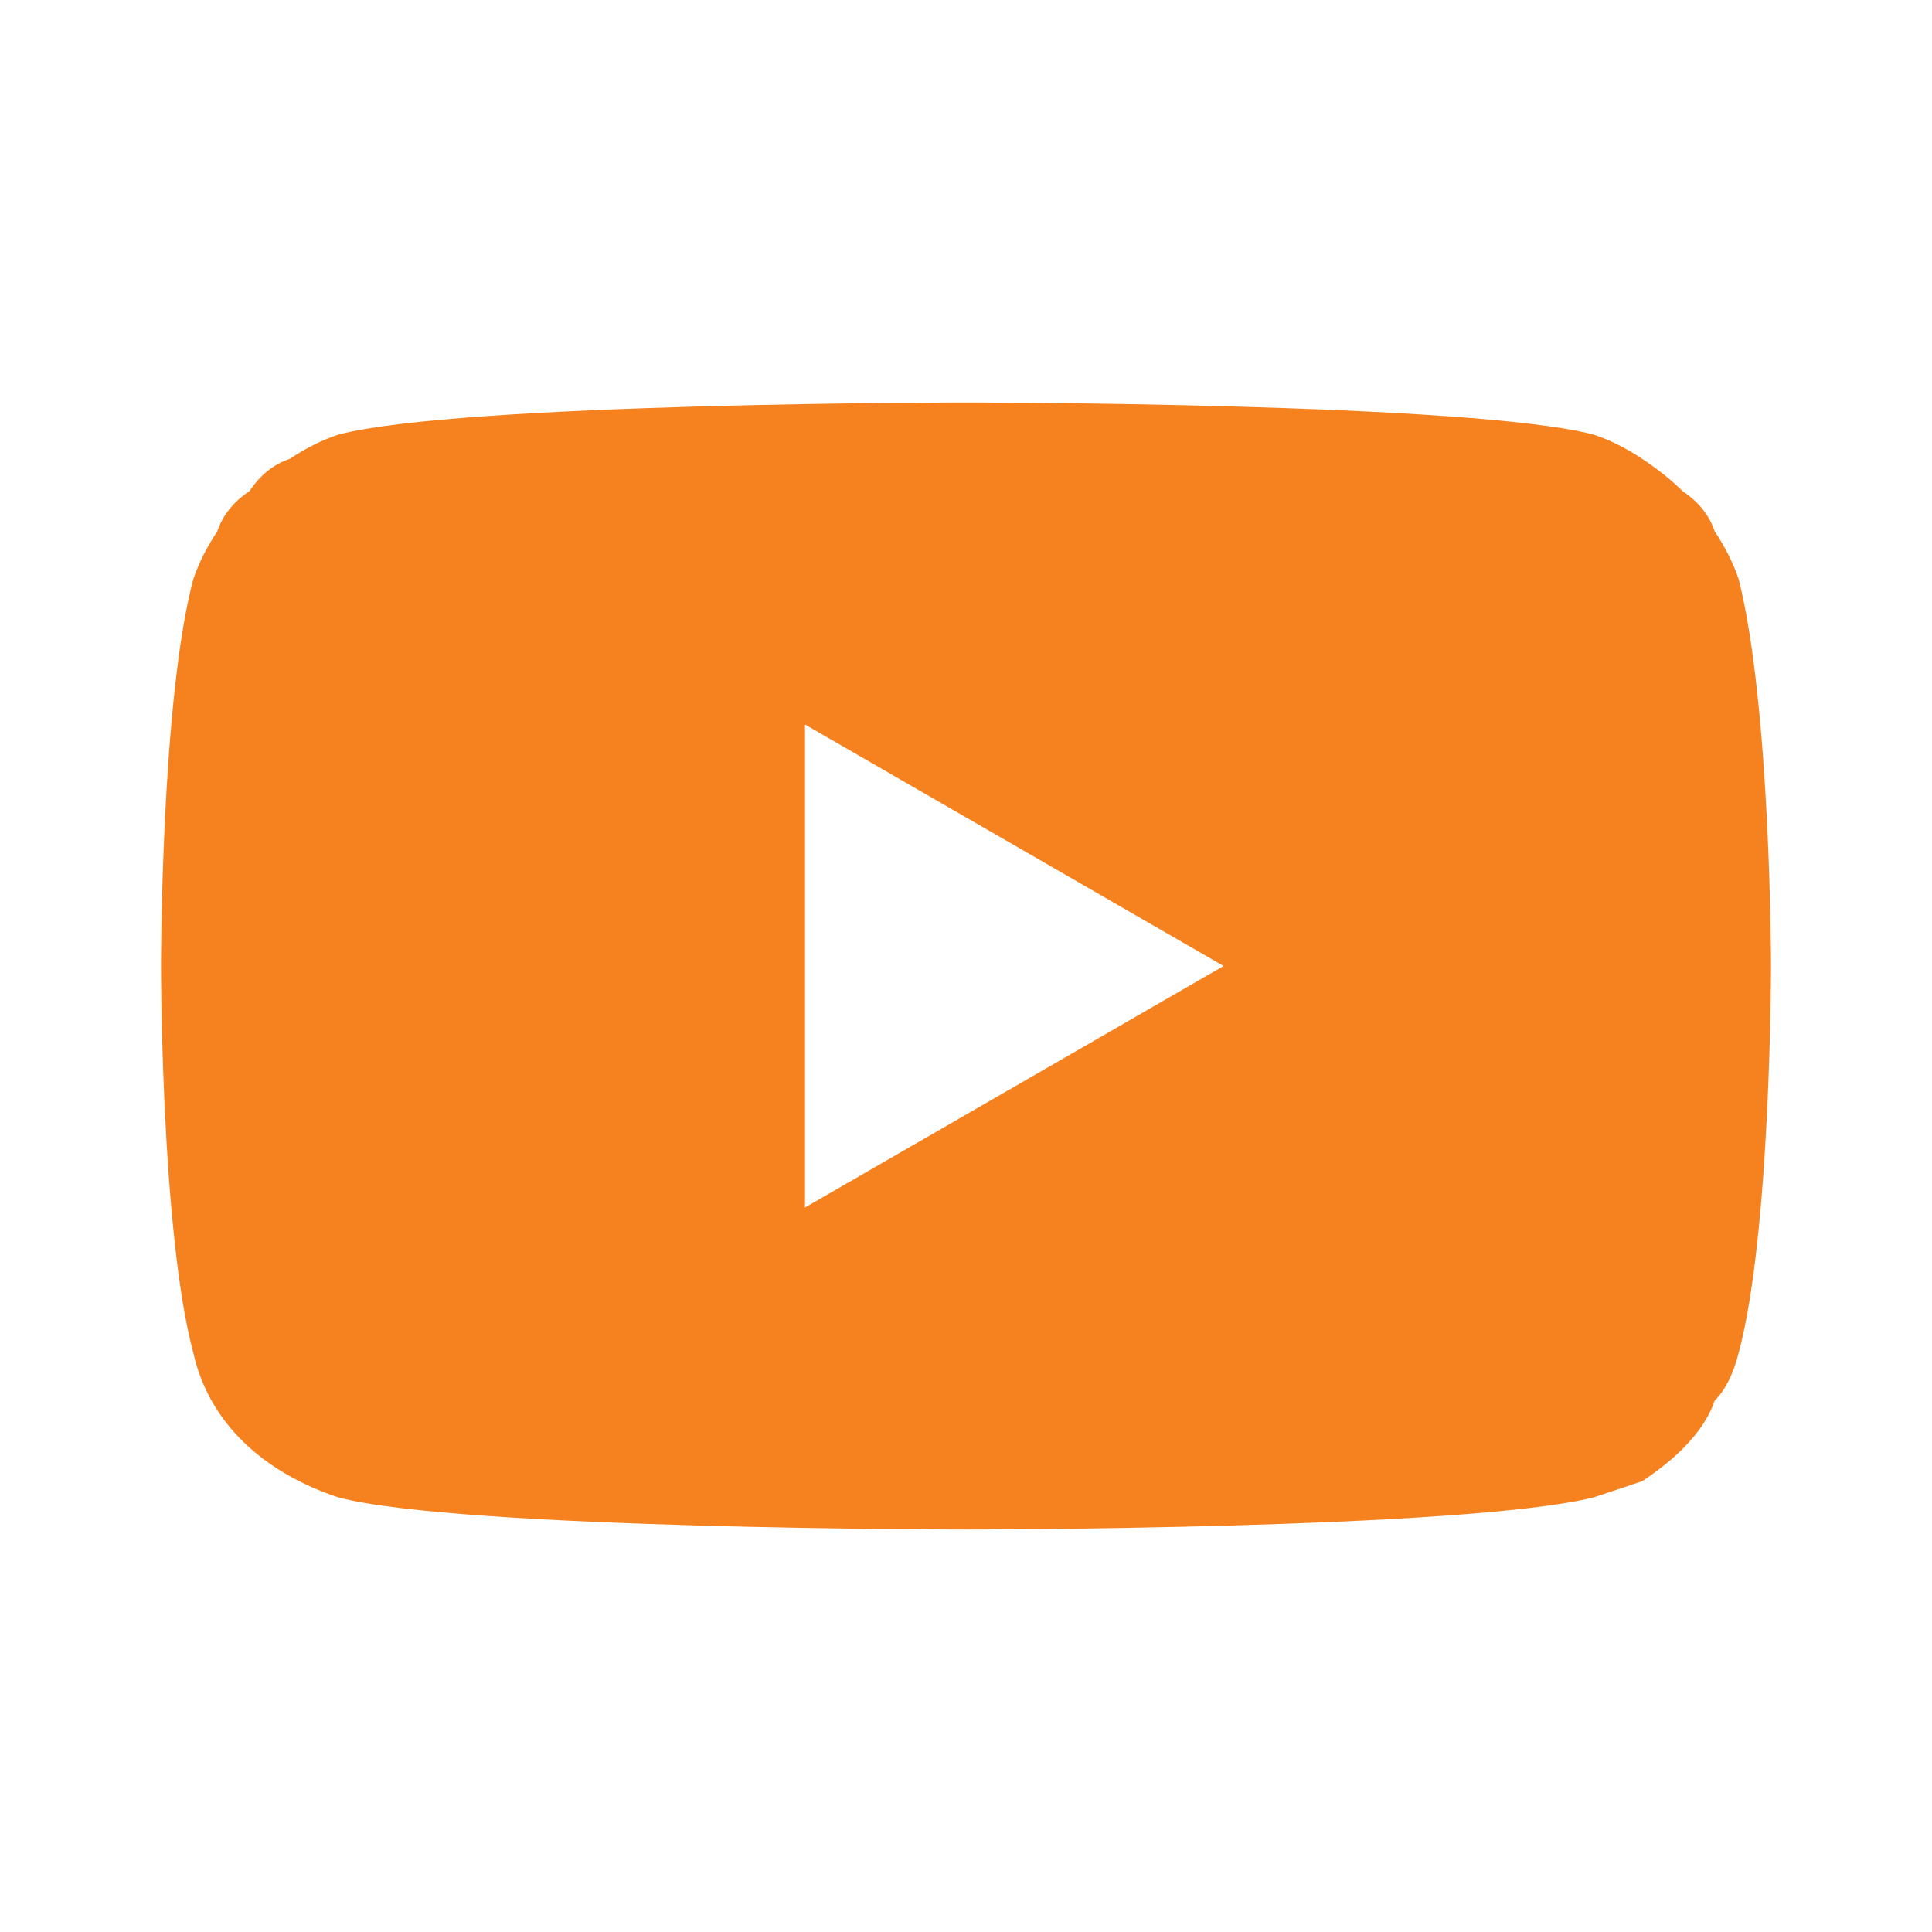
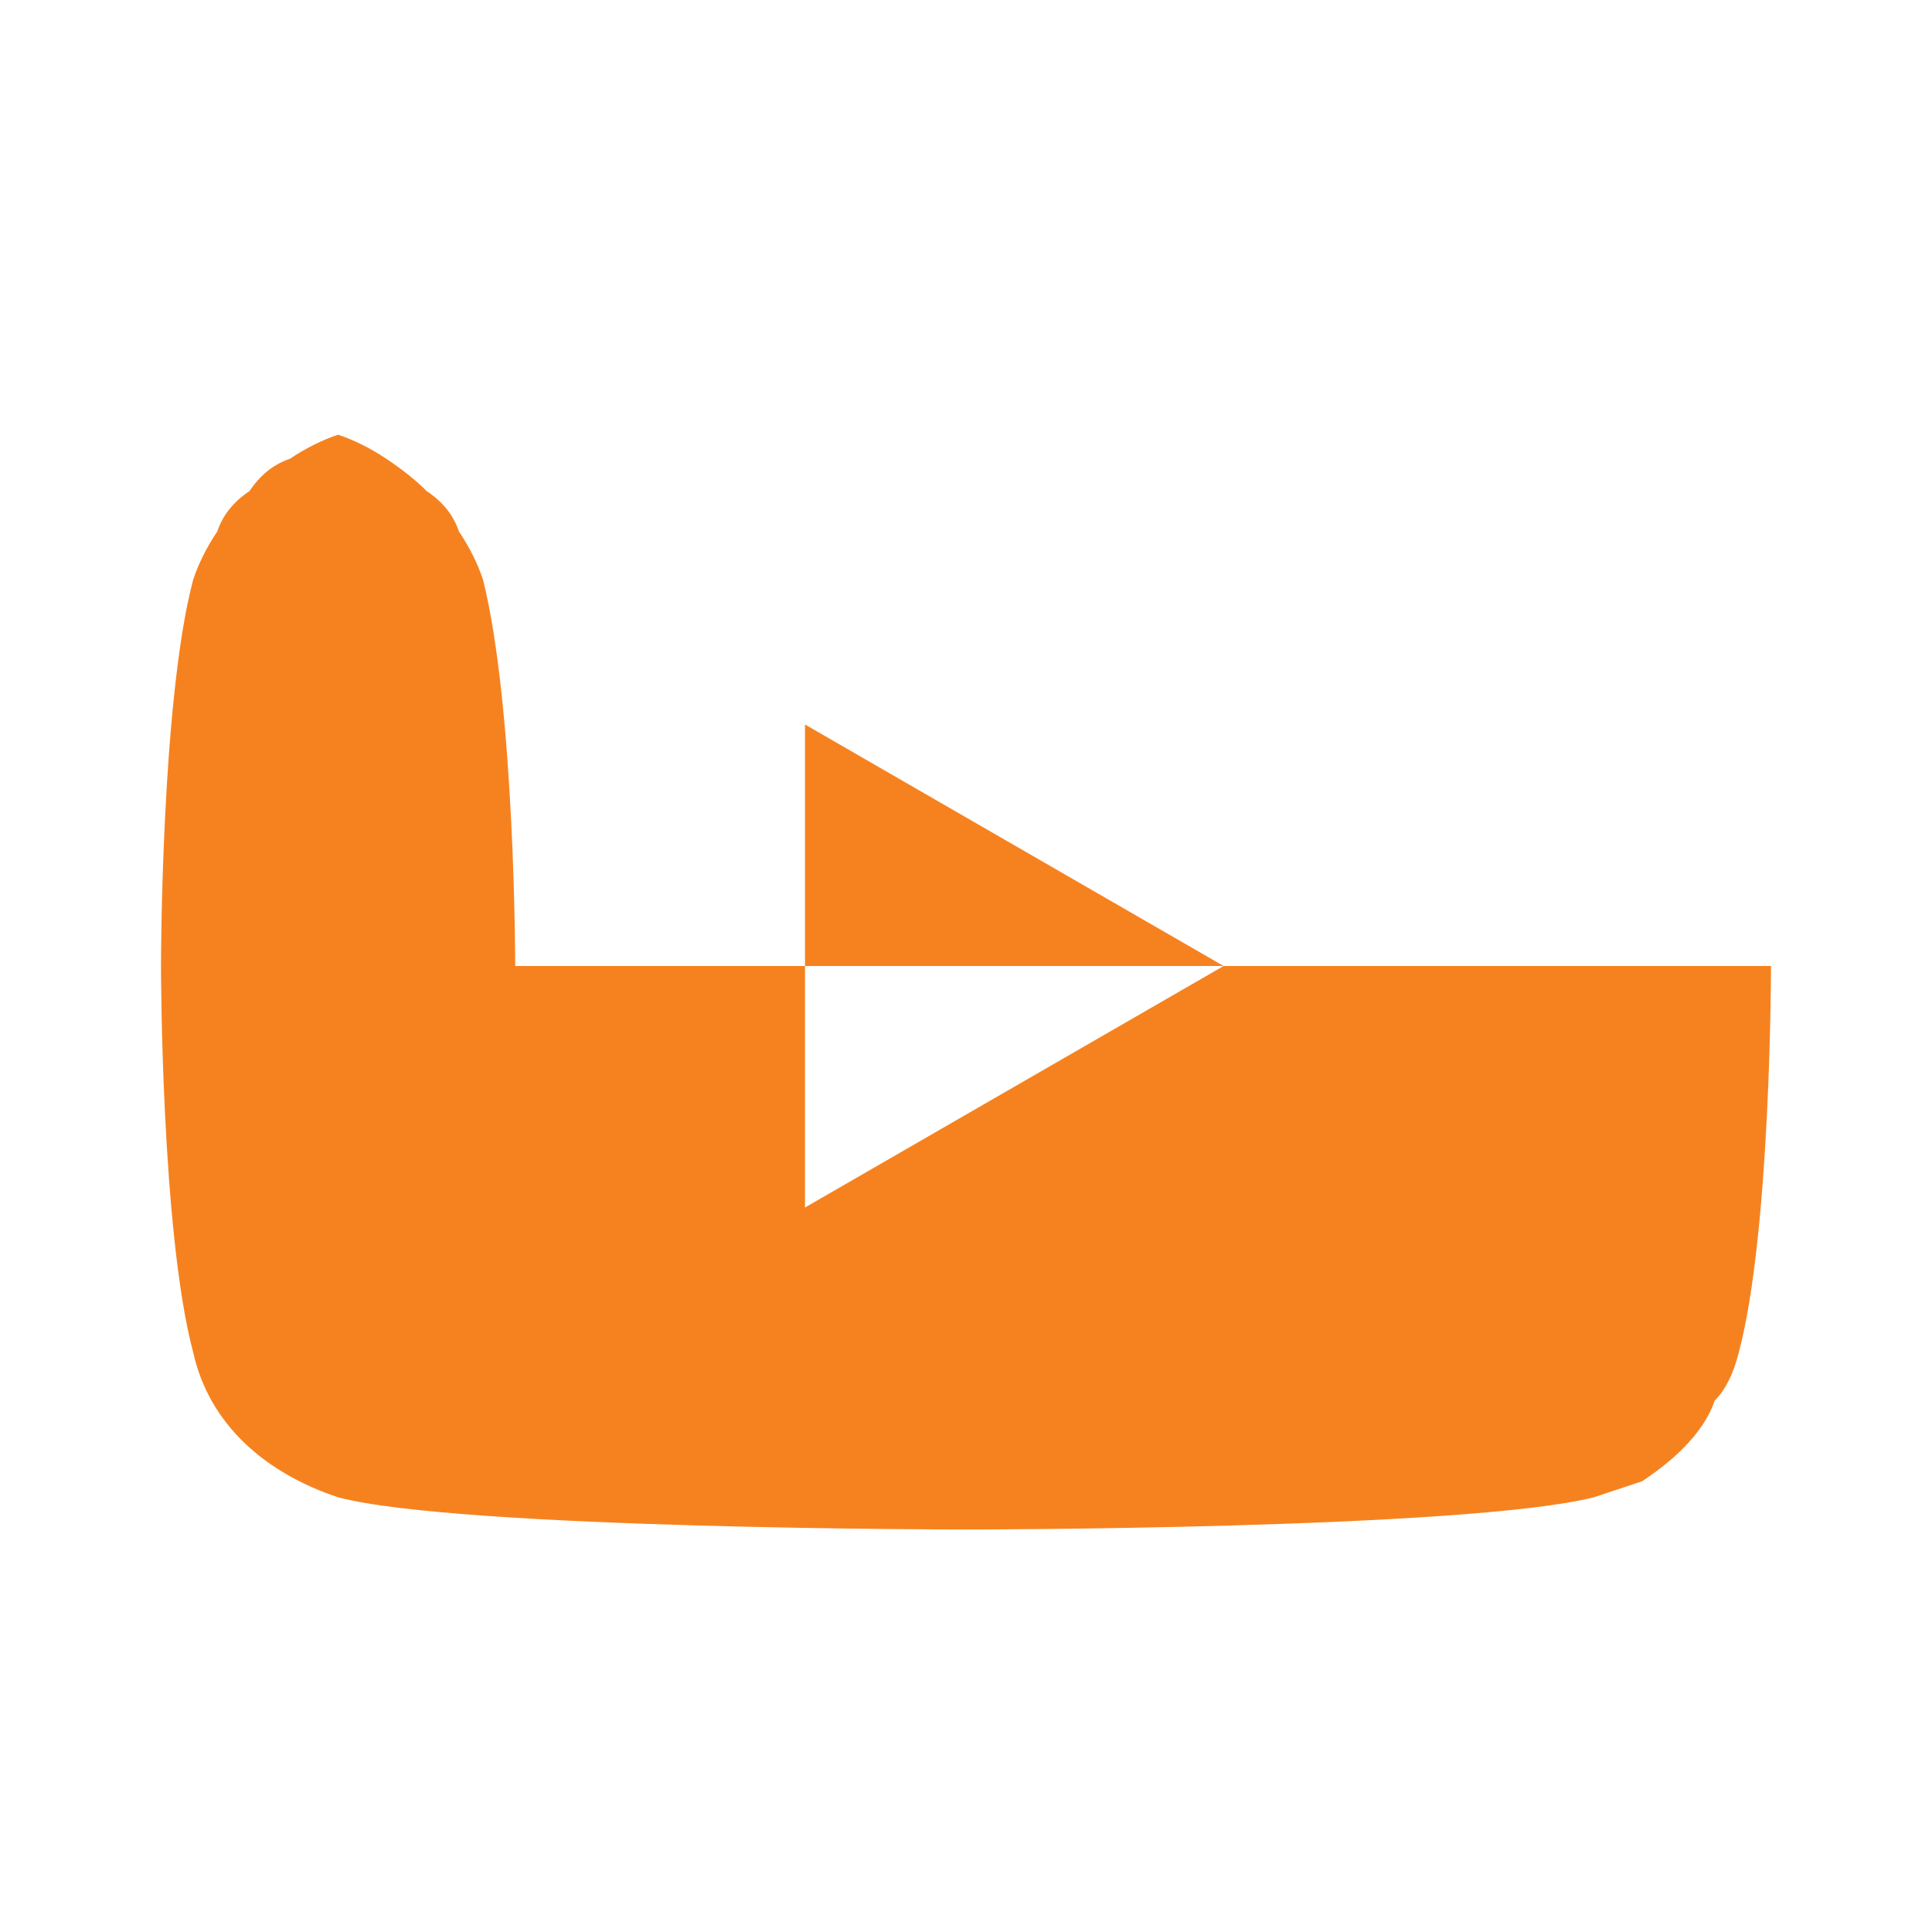
<svg xmlns="http://www.w3.org/2000/svg" version="1.2" viewBox="0 0 24 24" width="24" height="24">
  <title>youtube-svg</title>
  <style>
		.s0 { fill: #f6821f } 
	</style>
-   <path fill-rule="evenodd" class="s0" d="m22 12c0 0 0 3.3-0.4 4.8q-0.1 0.4-0.3 0.6-0.1 0.3-0.4 0.6-0.2 0.2-0.5 0.4-0.3 0.1-0.6 0.2c-1.6 0.4-7.8 0.4-7.8 0.4 0 0-6.3 0-7.8-0.4-0.9-0.3-1.6-0.9-1.8-1.8-0.4-1.5-0.4-4.8-0.4-4.8 0 0 0-3.3 0.4-4.8q0.1-0.3 0.3-0.6 0.1-0.3 0.4-0.5 0.2-0.3 0.5-0.4 0.3-0.2 0.6-0.3c1.5-0.4 7.8-0.4 7.8-0.4 0 0 6.3 0 7.8 0.4q0.3 0.1 0.6 0.3 0.3 0.2 0.5 0.4 0.3 0.2 0.4 0.5 0.2 0.3 0.3 0.6c0.4 1.6 0.4 4.8 0.4 4.8zm-6.8 0l-5.2-3v6z" />
+   <path fill-rule="evenodd" class="s0" d="m22 12c0 0 0 3.3-0.4 4.8q-0.1 0.4-0.3 0.6-0.1 0.3-0.4 0.6-0.2 0.2-0.5 0.4-0.3 0.1-0.6 0.2c-1.6 0.4-7.8 0.4-7.8 0.4 0 0-6.3 0-7.8-0.4-0.9-0.3-1.6-0.9-1.8-1.8-0.4-1.5-0.4-4.8-0.4-4.8 0 0 0-3.3 0.4-4.8q0.1-0.3 0.3-0.6 0.1-0.3 0.4-0.5 0.2-0.3 0.5-0.4 0.3-0.2 0.6-0.3q0.3 0.1 0.6 0.3 0.3 0.2 0.5 0.4 0.3 0.2 0.4 0.5 0.2 0.3 0.3 0.6c0.4 1.6 0.4 4.8 0.4 4.8zm-6.8 0l-5.2-3v6z" />
</svg>